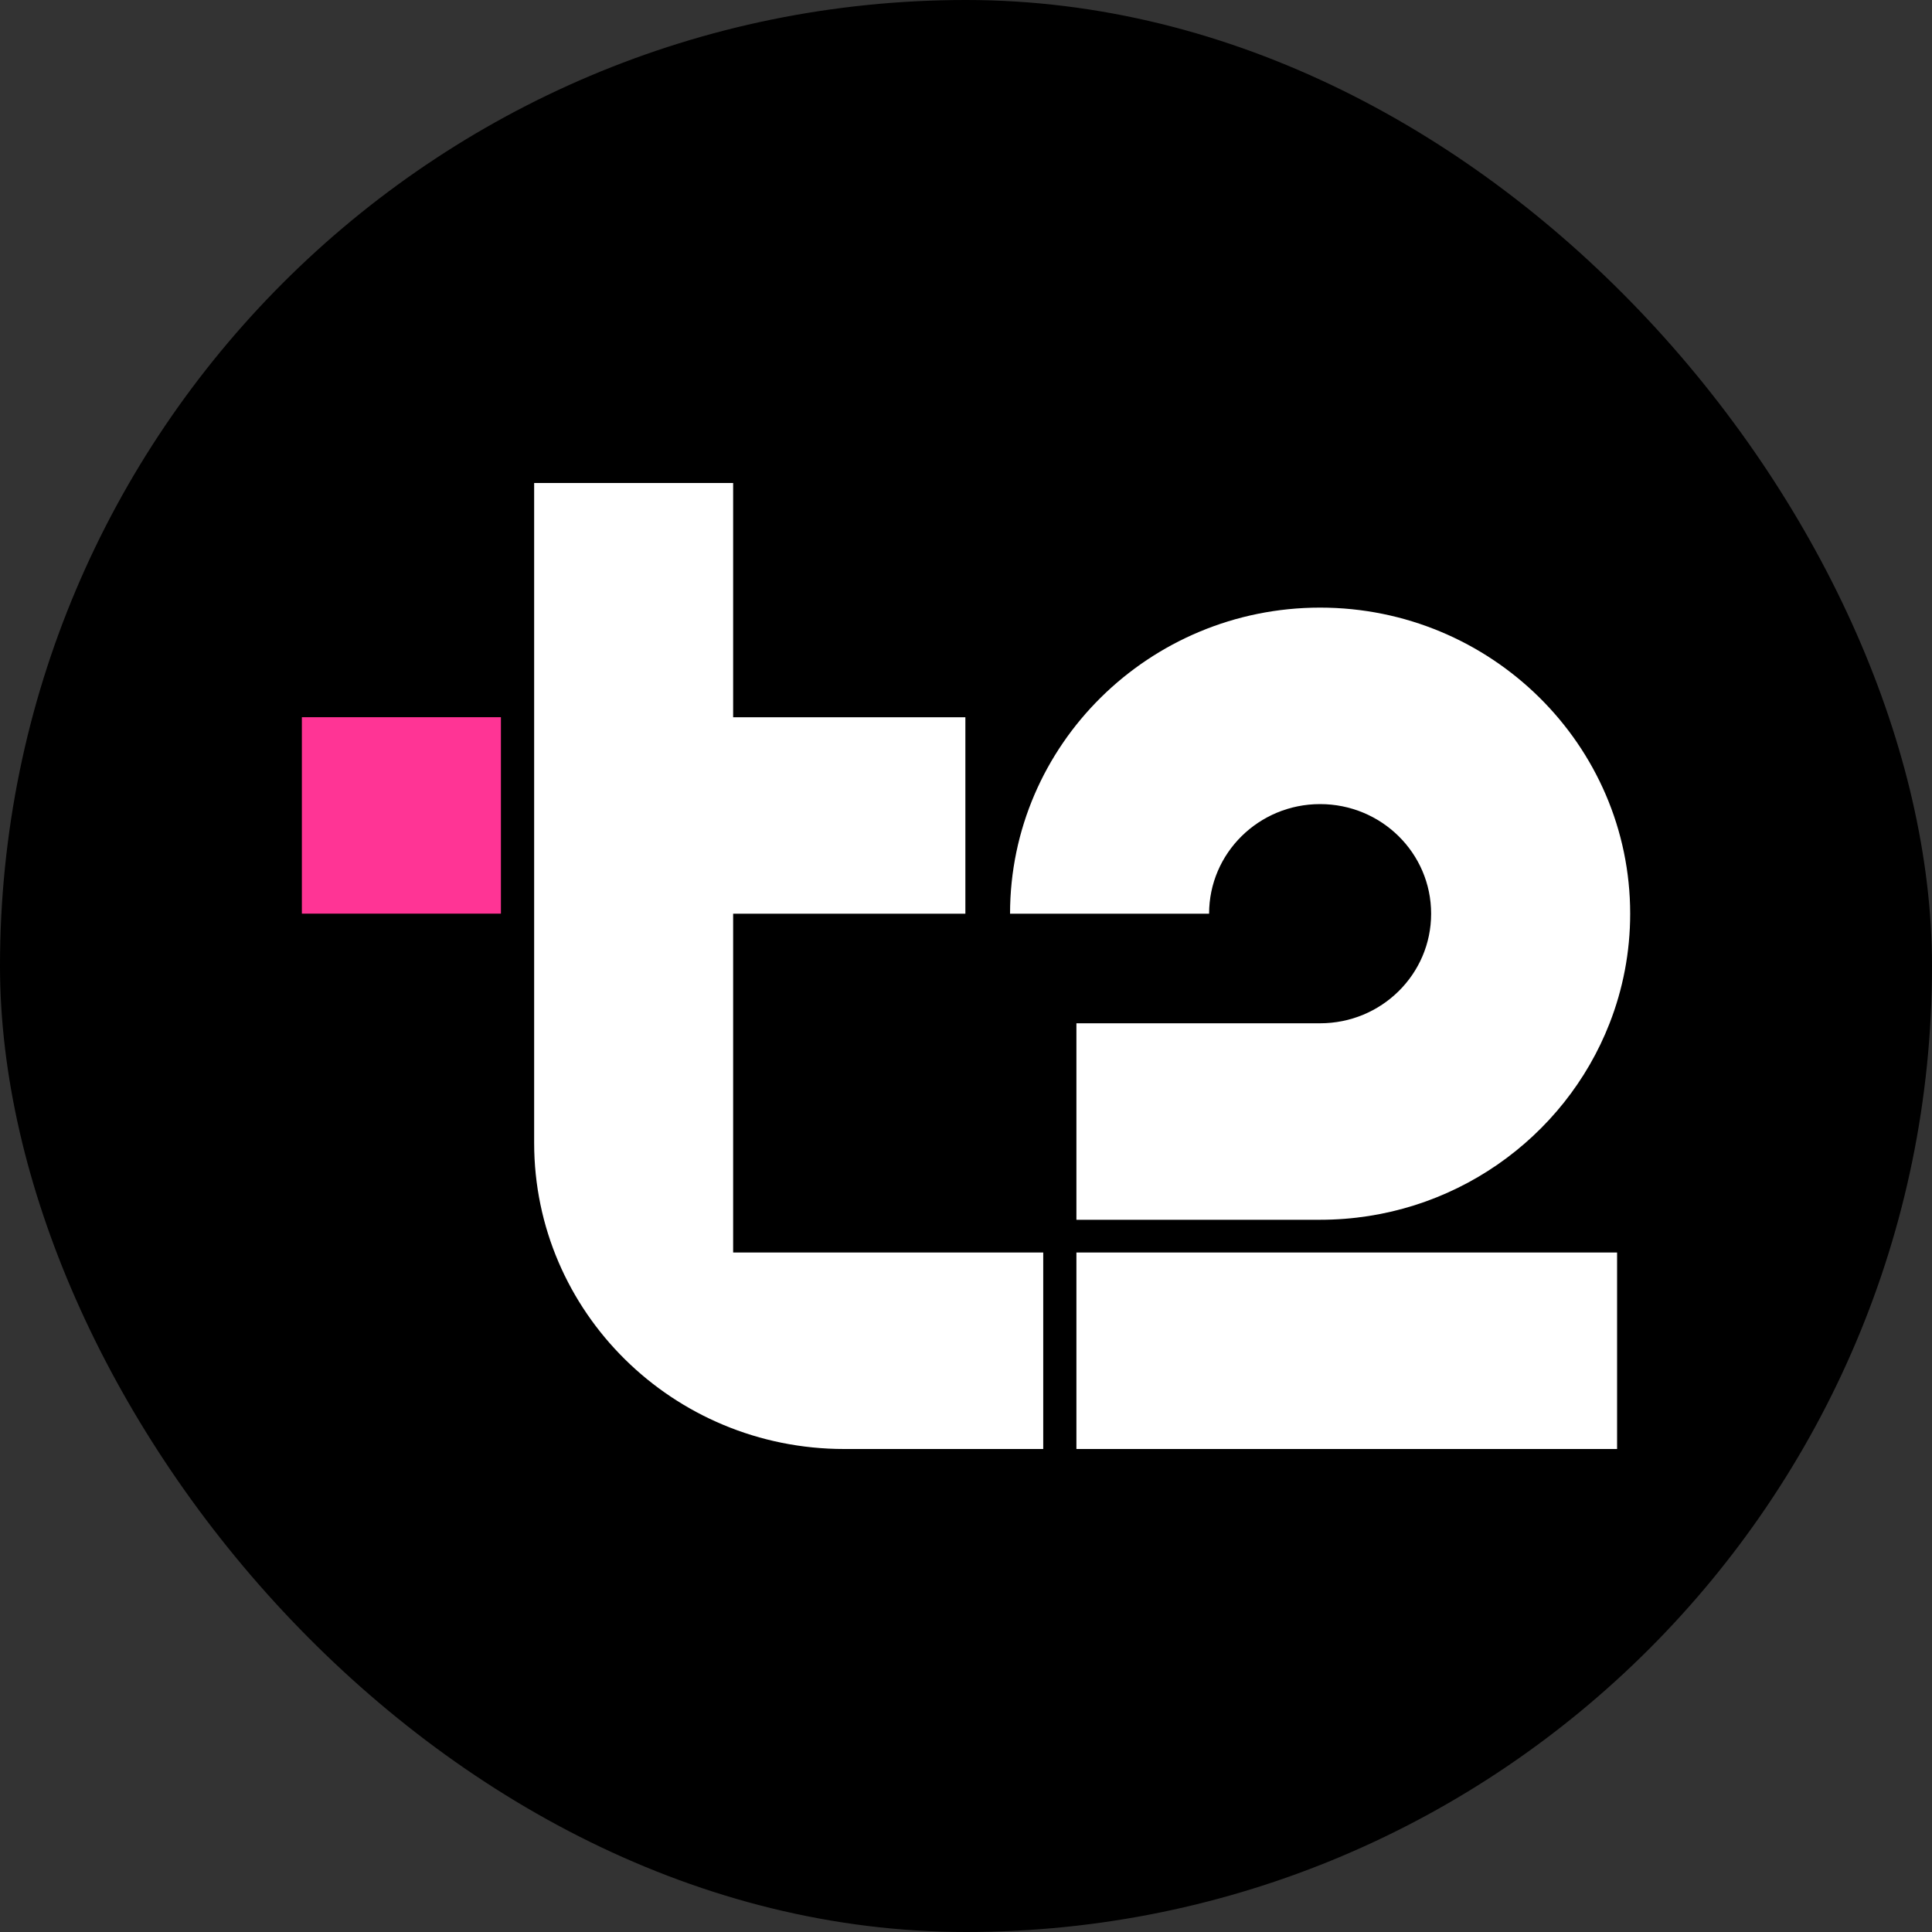
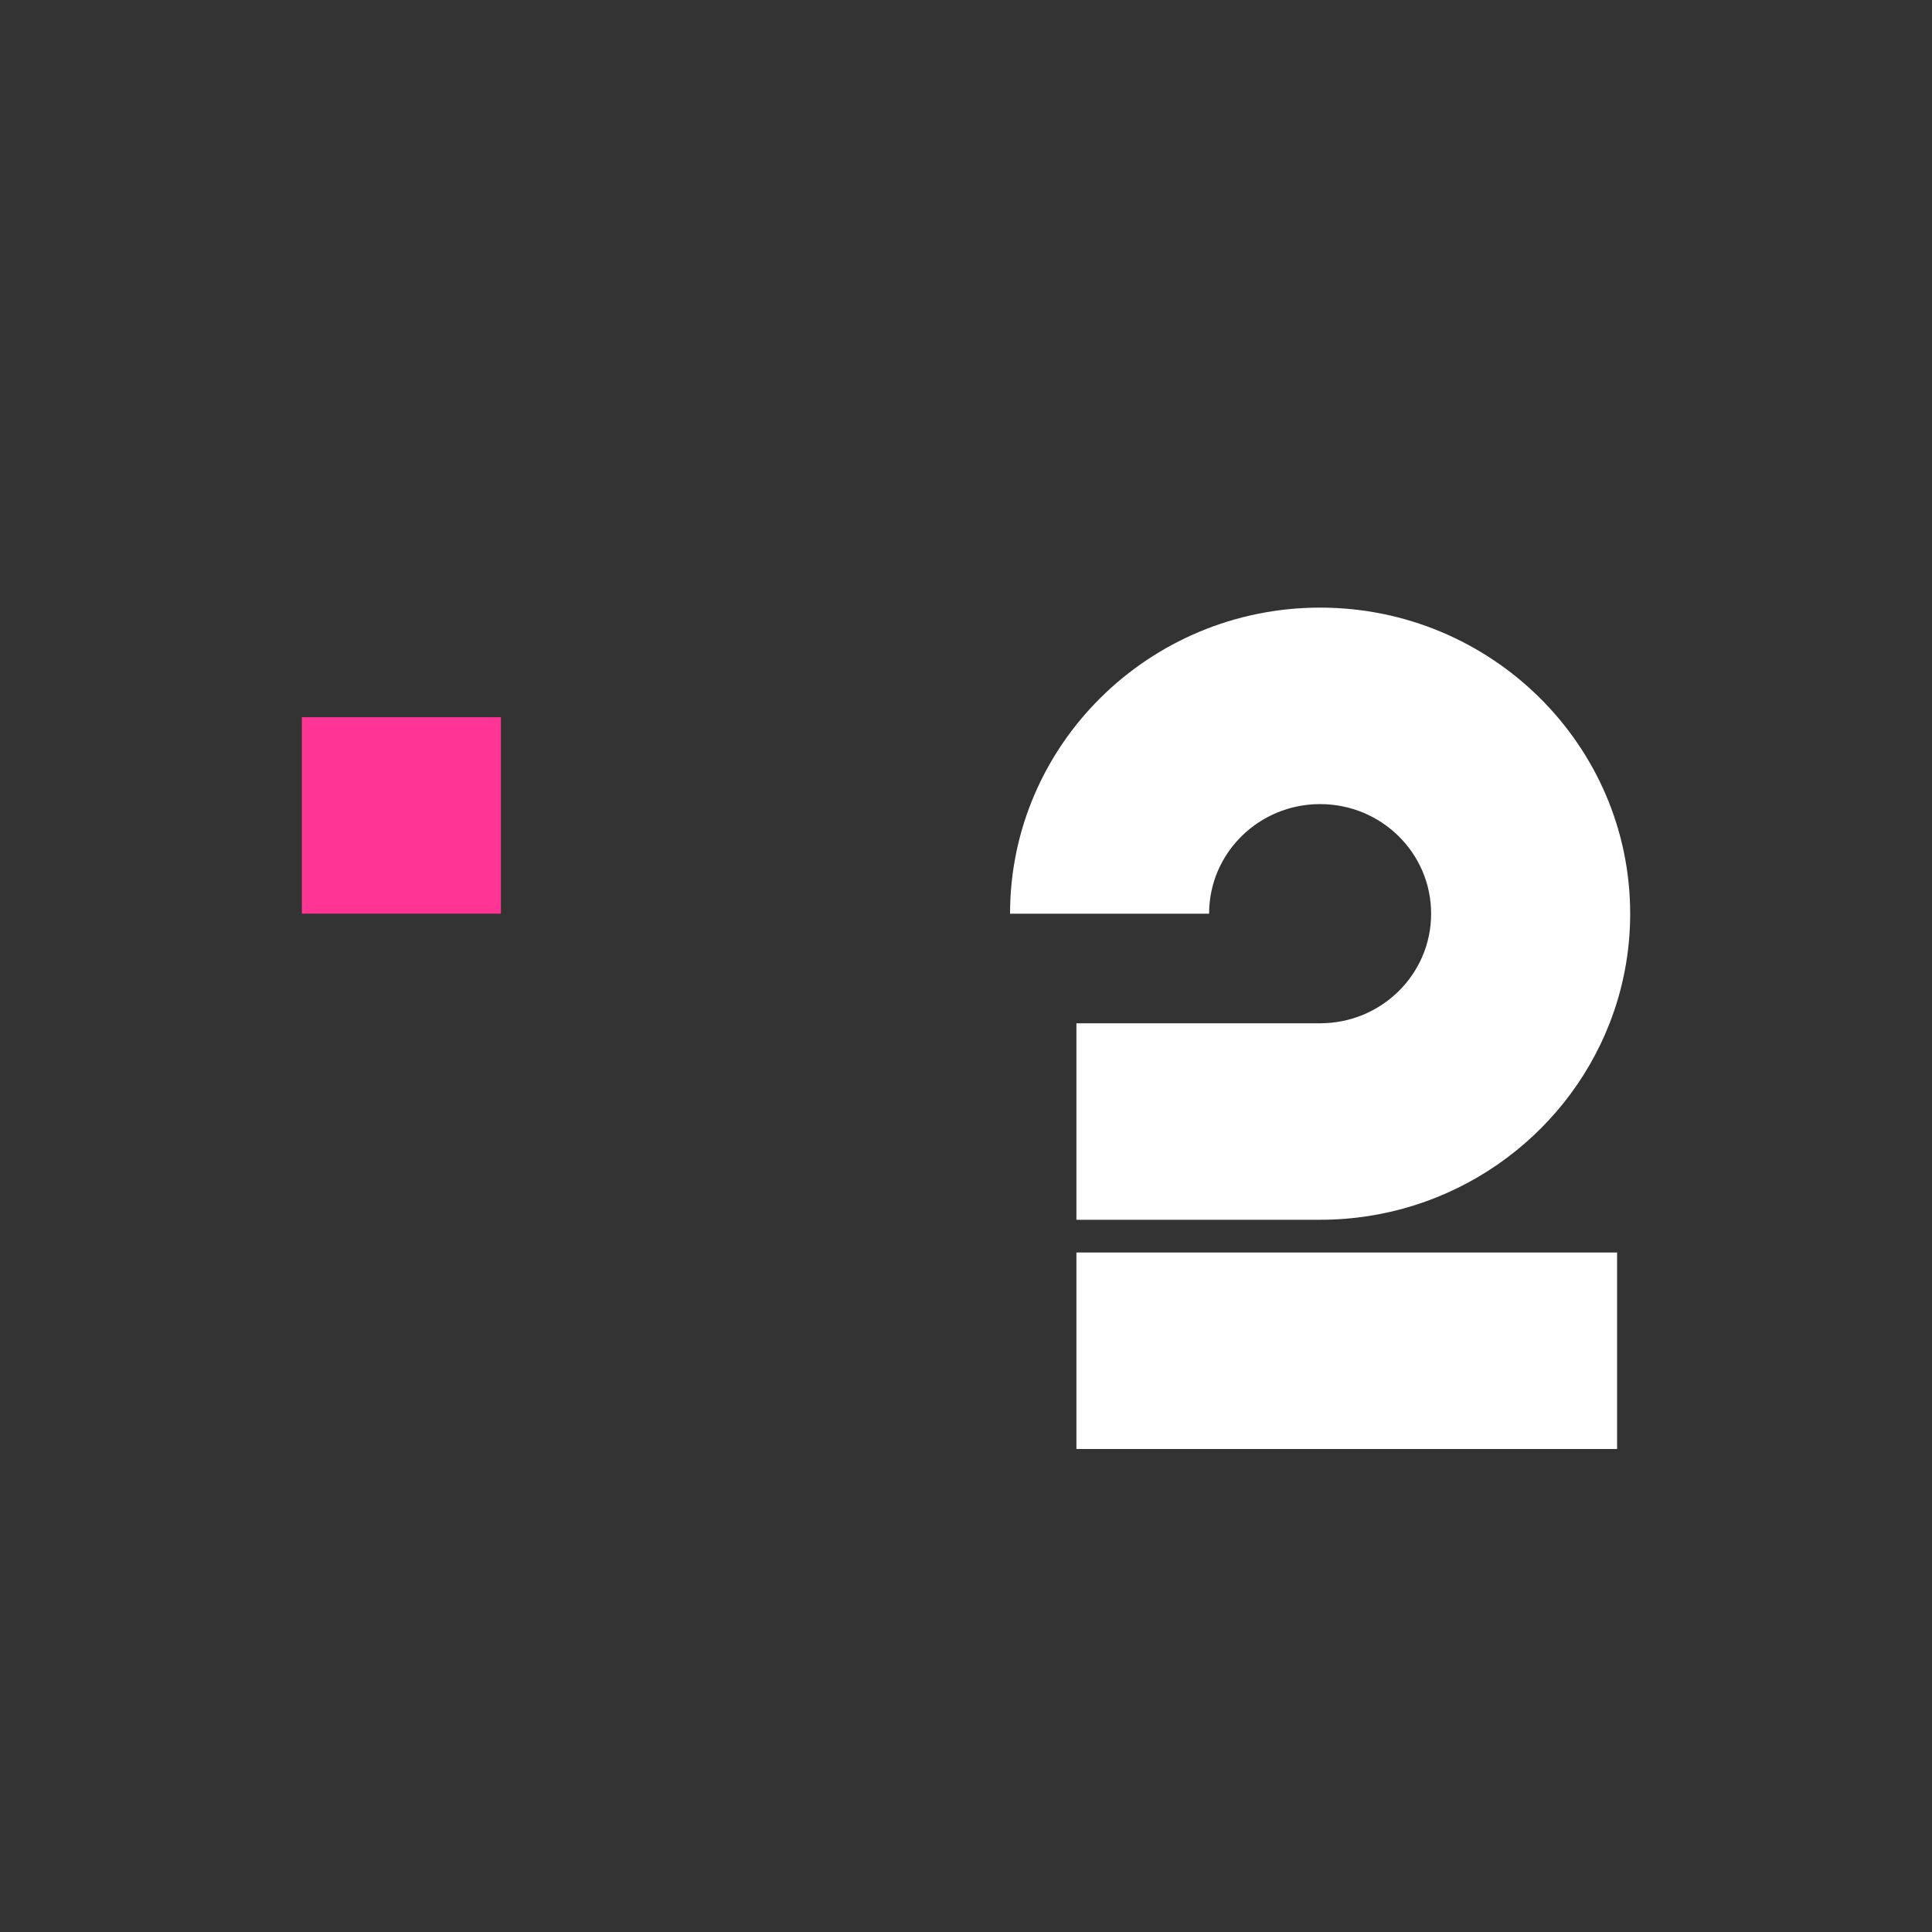
<svg xmlns="http://www.w3.org/2000/svg" width="40" height="40" viewBox="0 0 40 40" fill="none">
  <rect x="0" y="0" width="40" height="40" fill="#333333" stroke="none" />
-   <rect width="40" height="40" rx="20" fill="black" />
  <path d="M10.371 14.849H6.25V18.916H10.371V14.849Z" fill="#FF3495" />
  <path d="M22.286 25.932H33.48V30H22.286V25.932ZM27.331 16.648C28.602 16.648 29.63 17.663 29.63 18.917C29.63 20.171 28.602 21.186 27.331 21.186H22.286V25.254H27.331C30.061 25.254 32.399 23.563 33.325 21.186C33.6 20.481 33.751 19.716 33.751 18.917C33.751 15.423 30.871 12.58 27.331 12.58C23.792 12.58 20.912 15.423 20.912 18.917H25.033C25.033 17.663 26.061 16.648 27.331 16.648Z" fill="white" />
-   <path d="M15.179 25.932H21.599V30H17.478C13.933 30 11.059 27.163 11.059 23.663V10H15.179V14.85H19.987V18.917H15.179V25.932Z" fill="white" />
</svg>